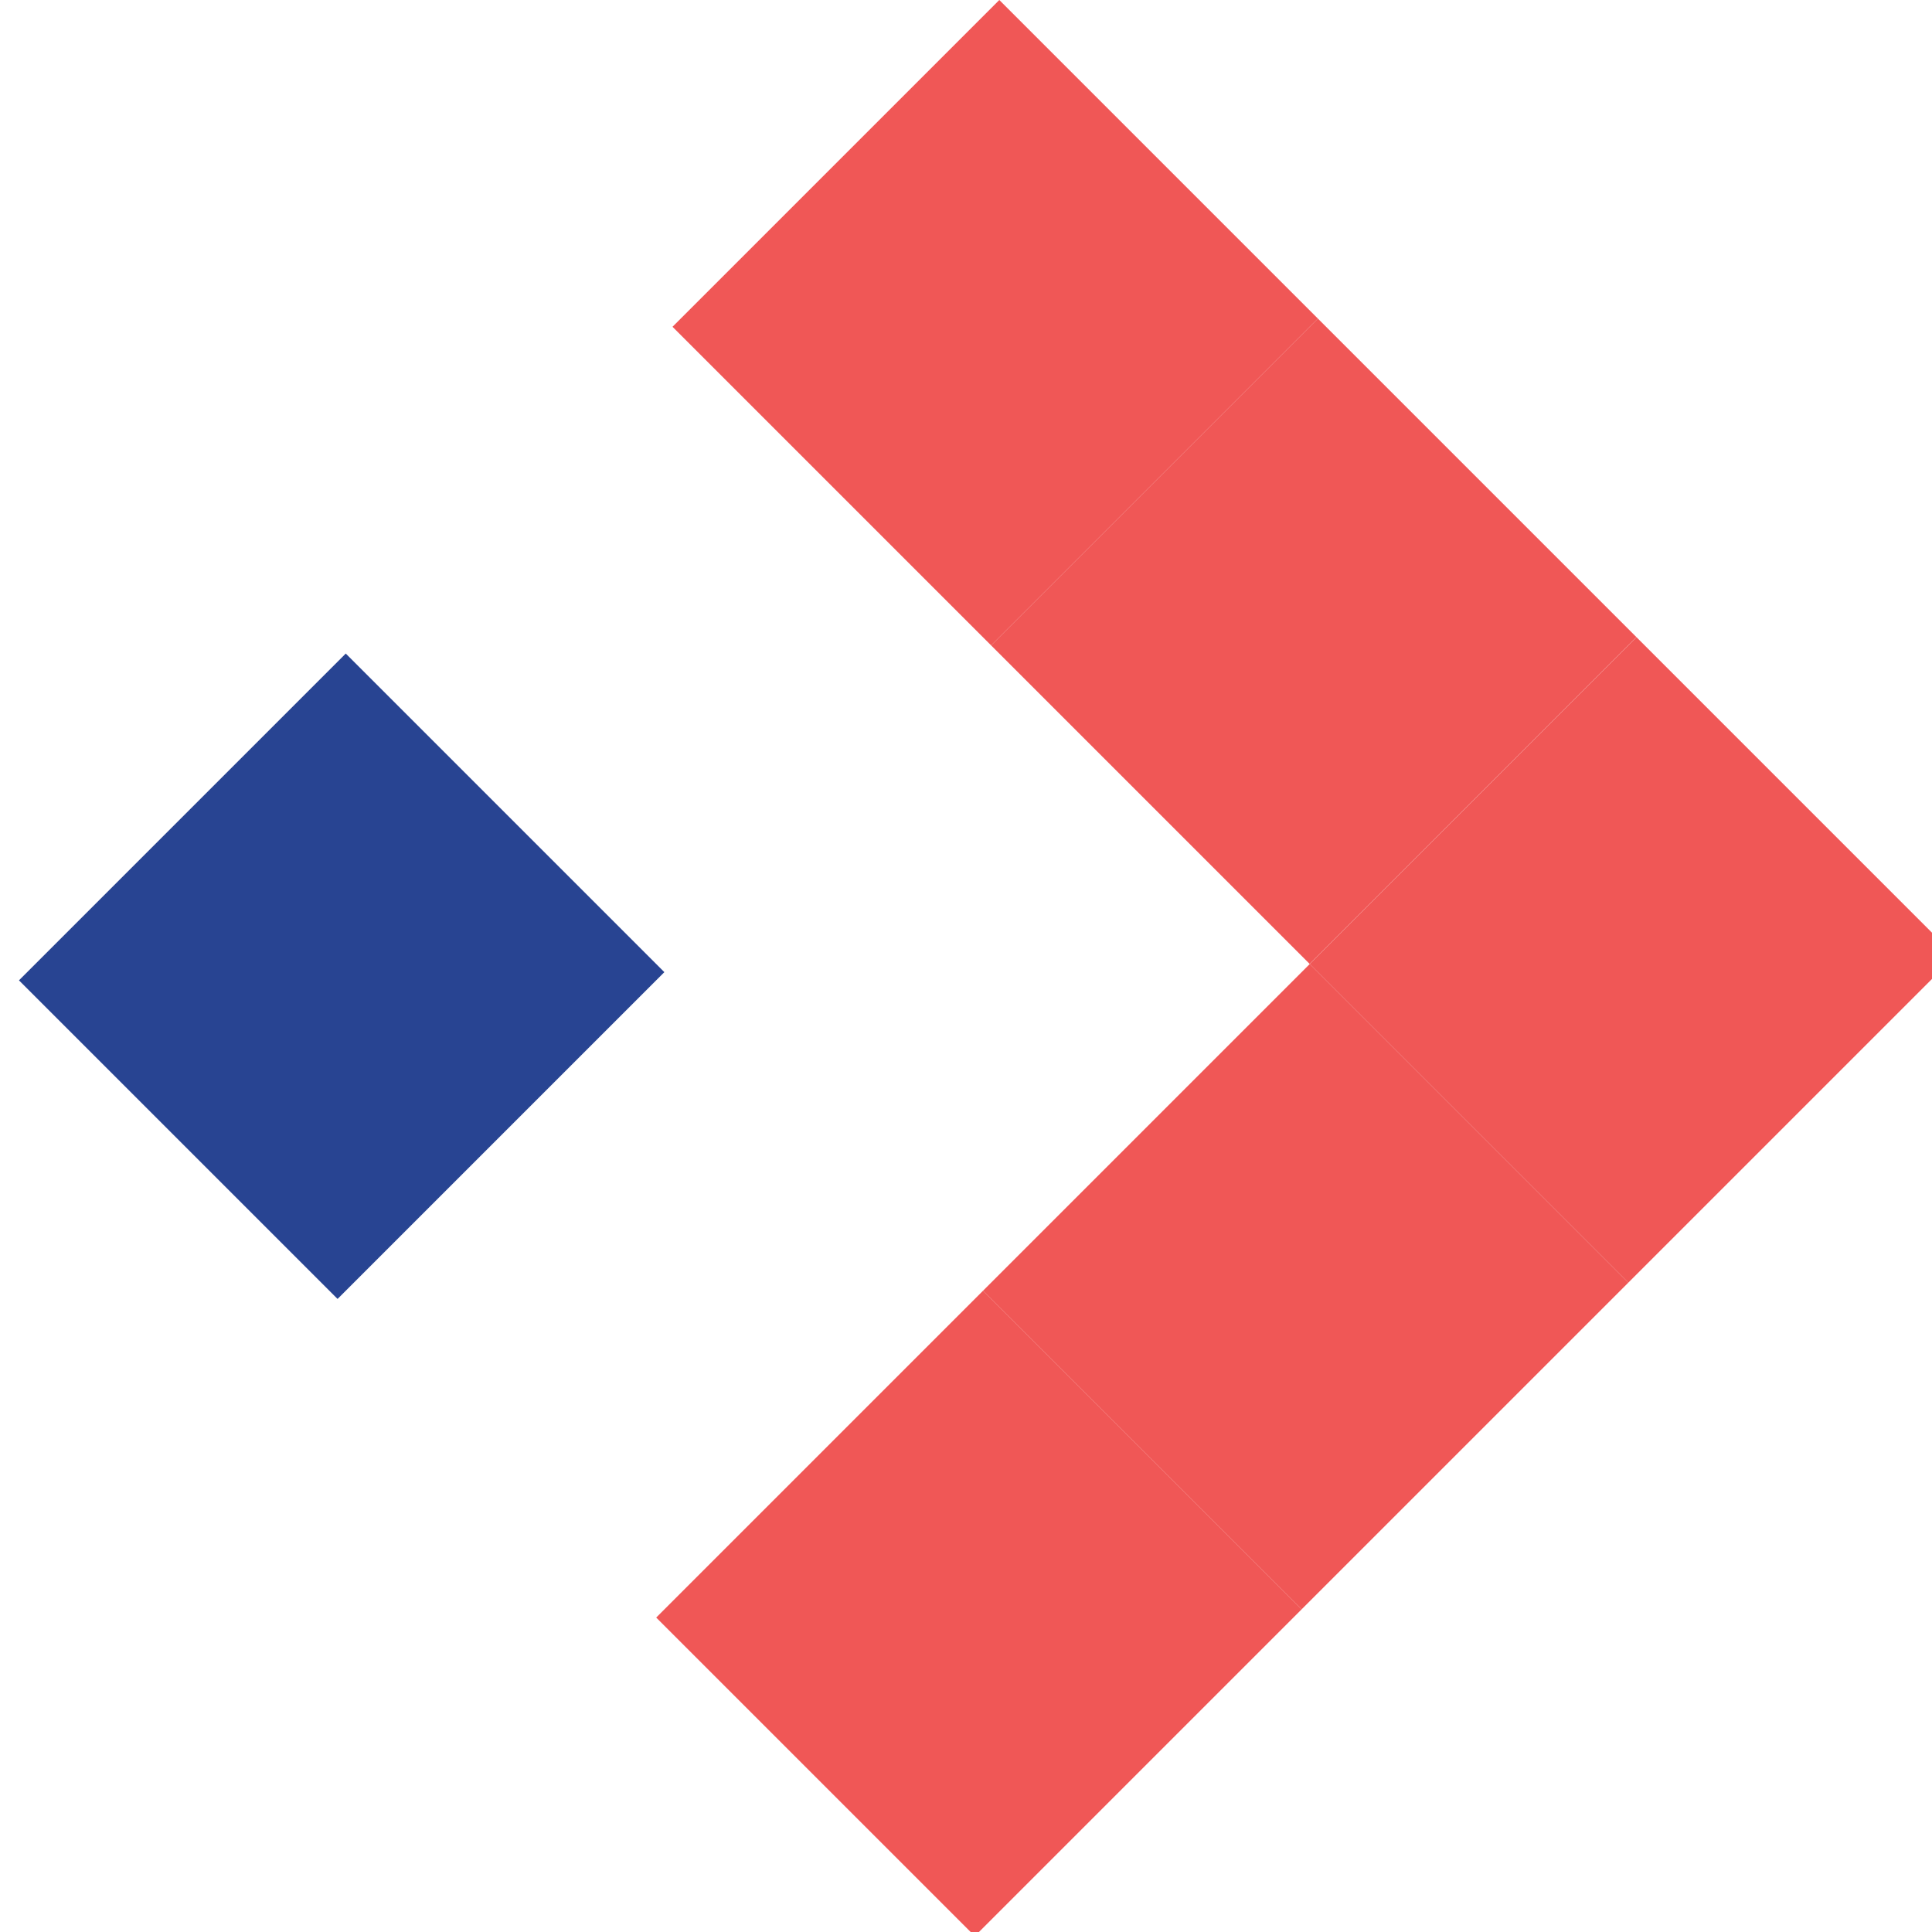
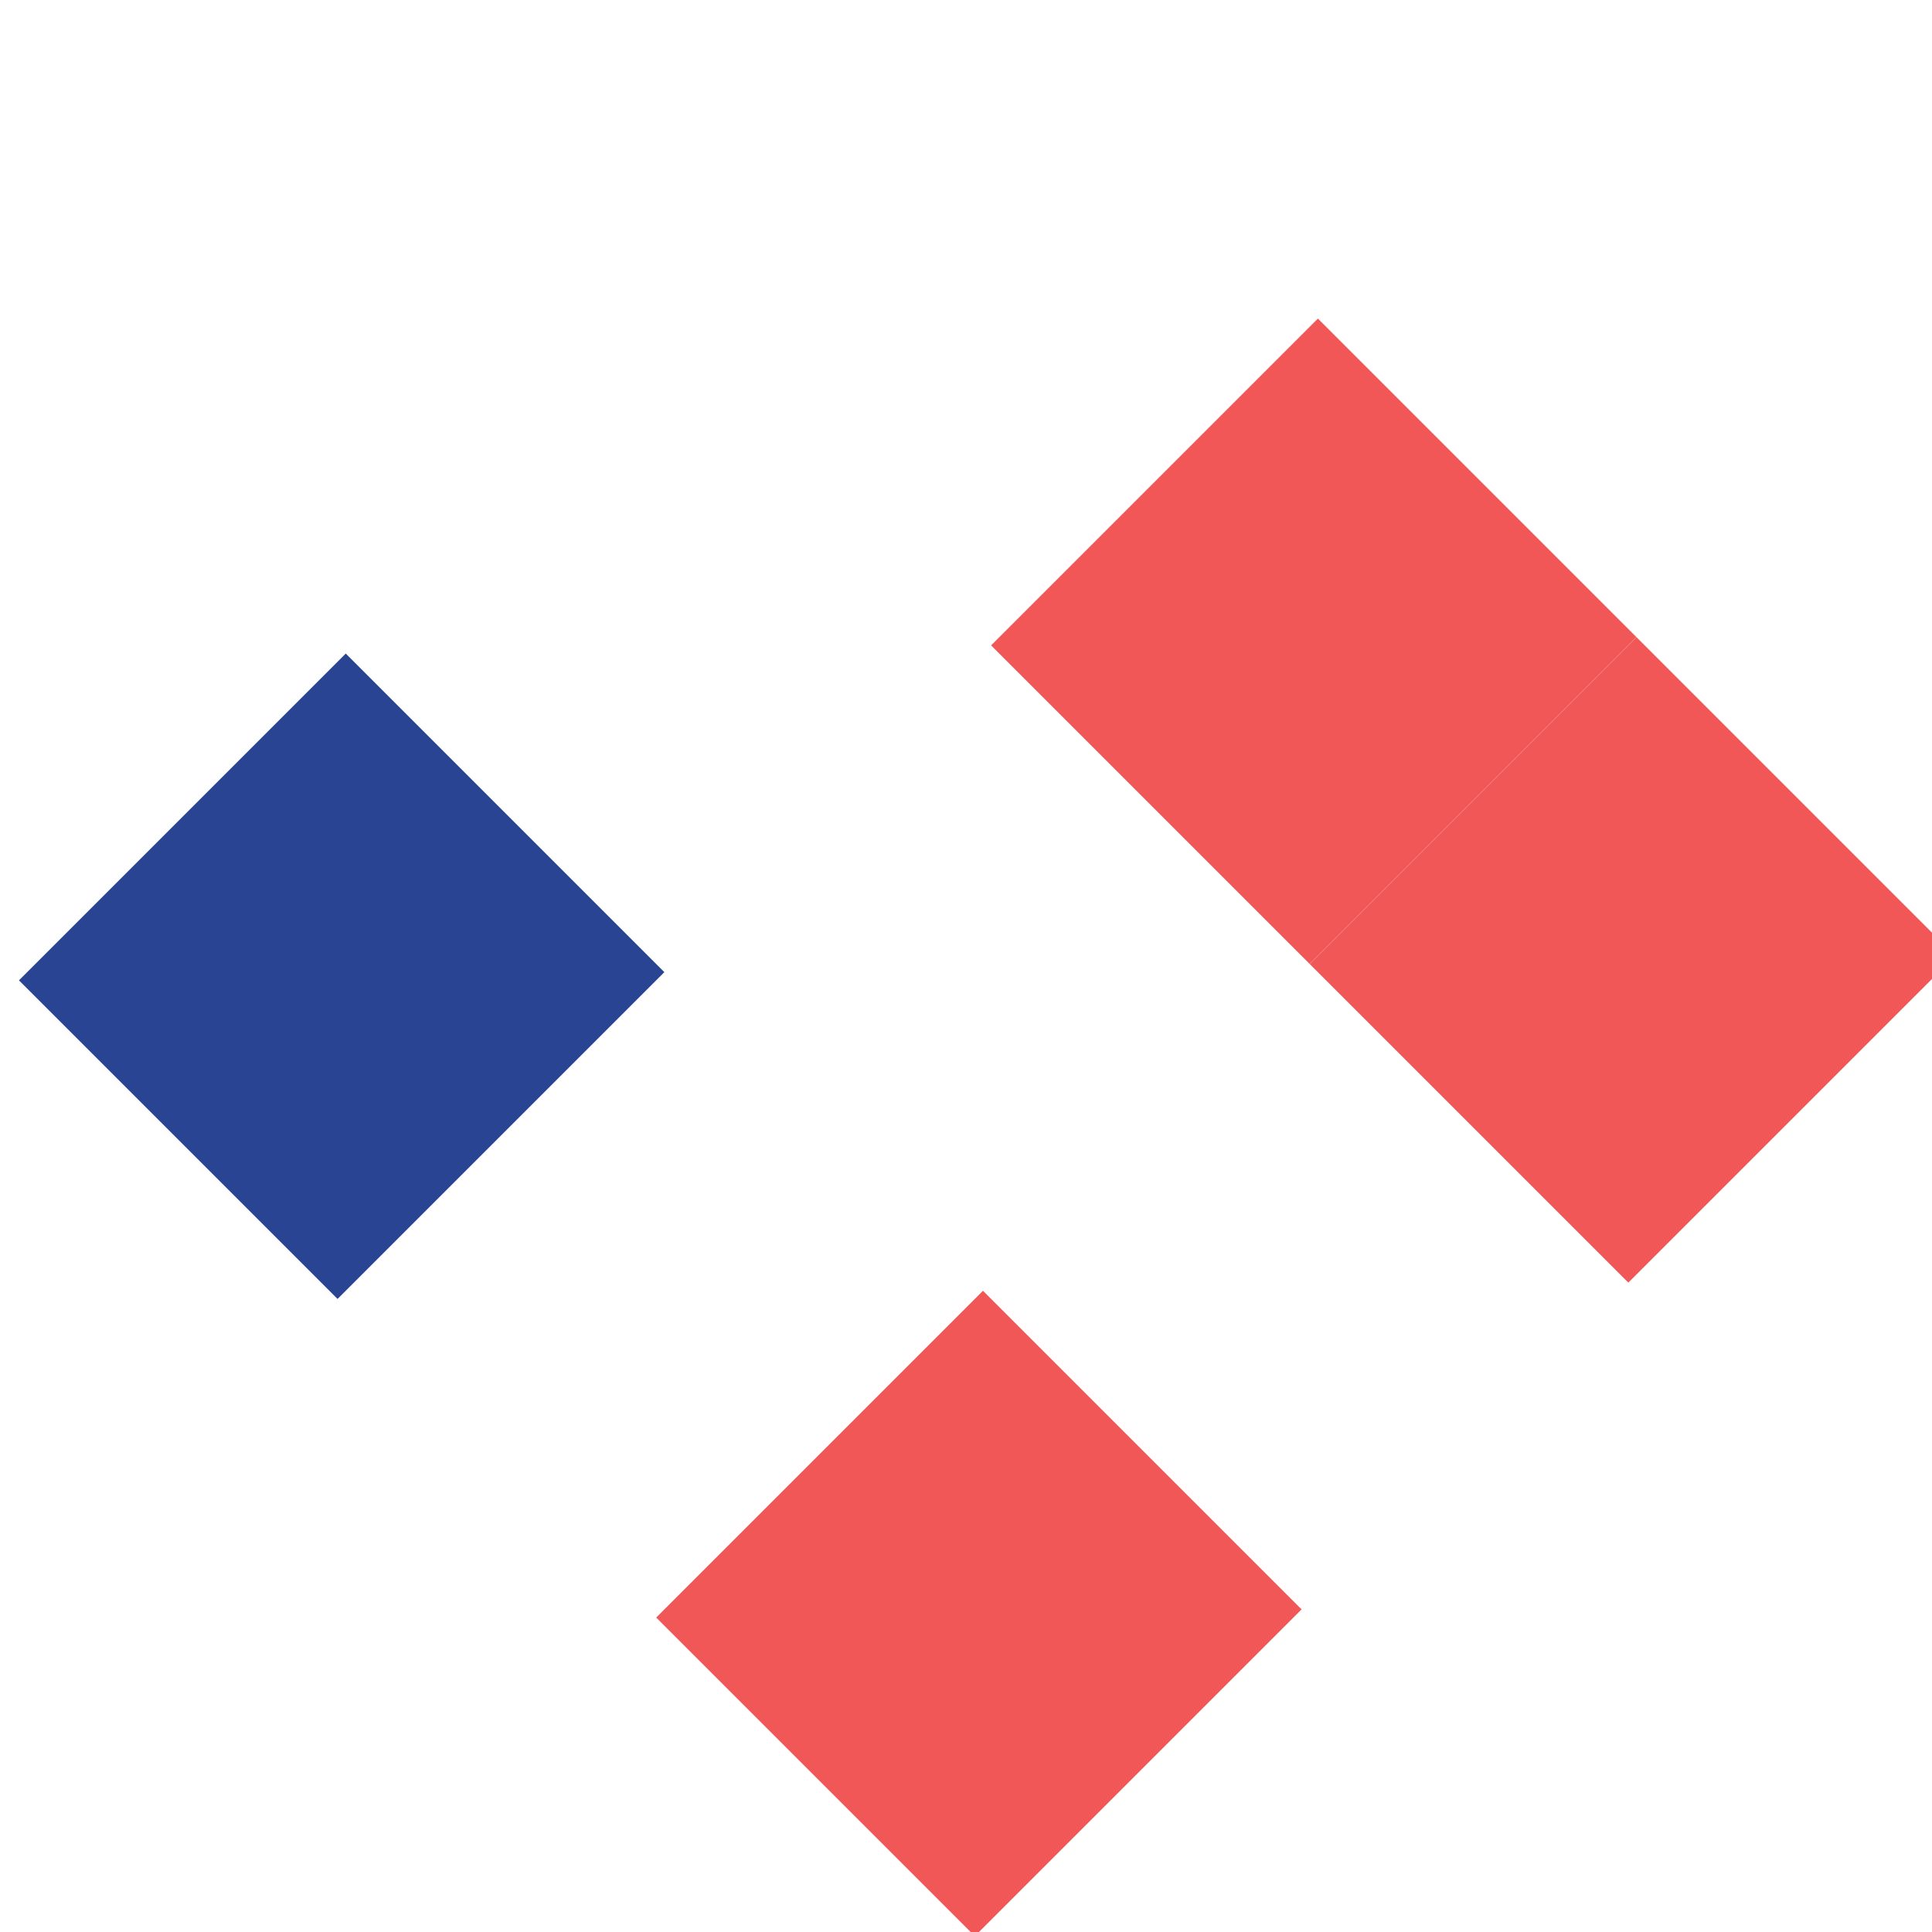
<svg xmlns="http://www.w3.org/2000/svg" width="29" height="29" viewBox="0 0 29 29" fill="none">
  <rect x="5.19" y="9.81" width="6.763" height="6.937" transform="rotate(45 5.19 9.81)" fill="#284492" />
  <rect x="14.755" y="19.375" width="6.763" height="6.937" transform="rotate(45 14.755 19.375)" fill="#F05756" />
-   <rect x="19.66" y="14.47" width="6.763" height="6.937" transform="rotate(45 19.66 14.47)" fill="#F05756" />
-   <rect x="15" width="6.763" height="6.937" transform="rotate(45 15 0)" fill="#F05756" />
  <rect x="19.782" y="4.782" width="6.763" height="6.937" transform="rotate(45 19.782 4.782)" fill="#F05756" />
  <rect x="24.565" y="9.565" width="6.763" height="6.937" transform="rotate(45 24.565 9.565)" fill="#F05756" />
</svg>